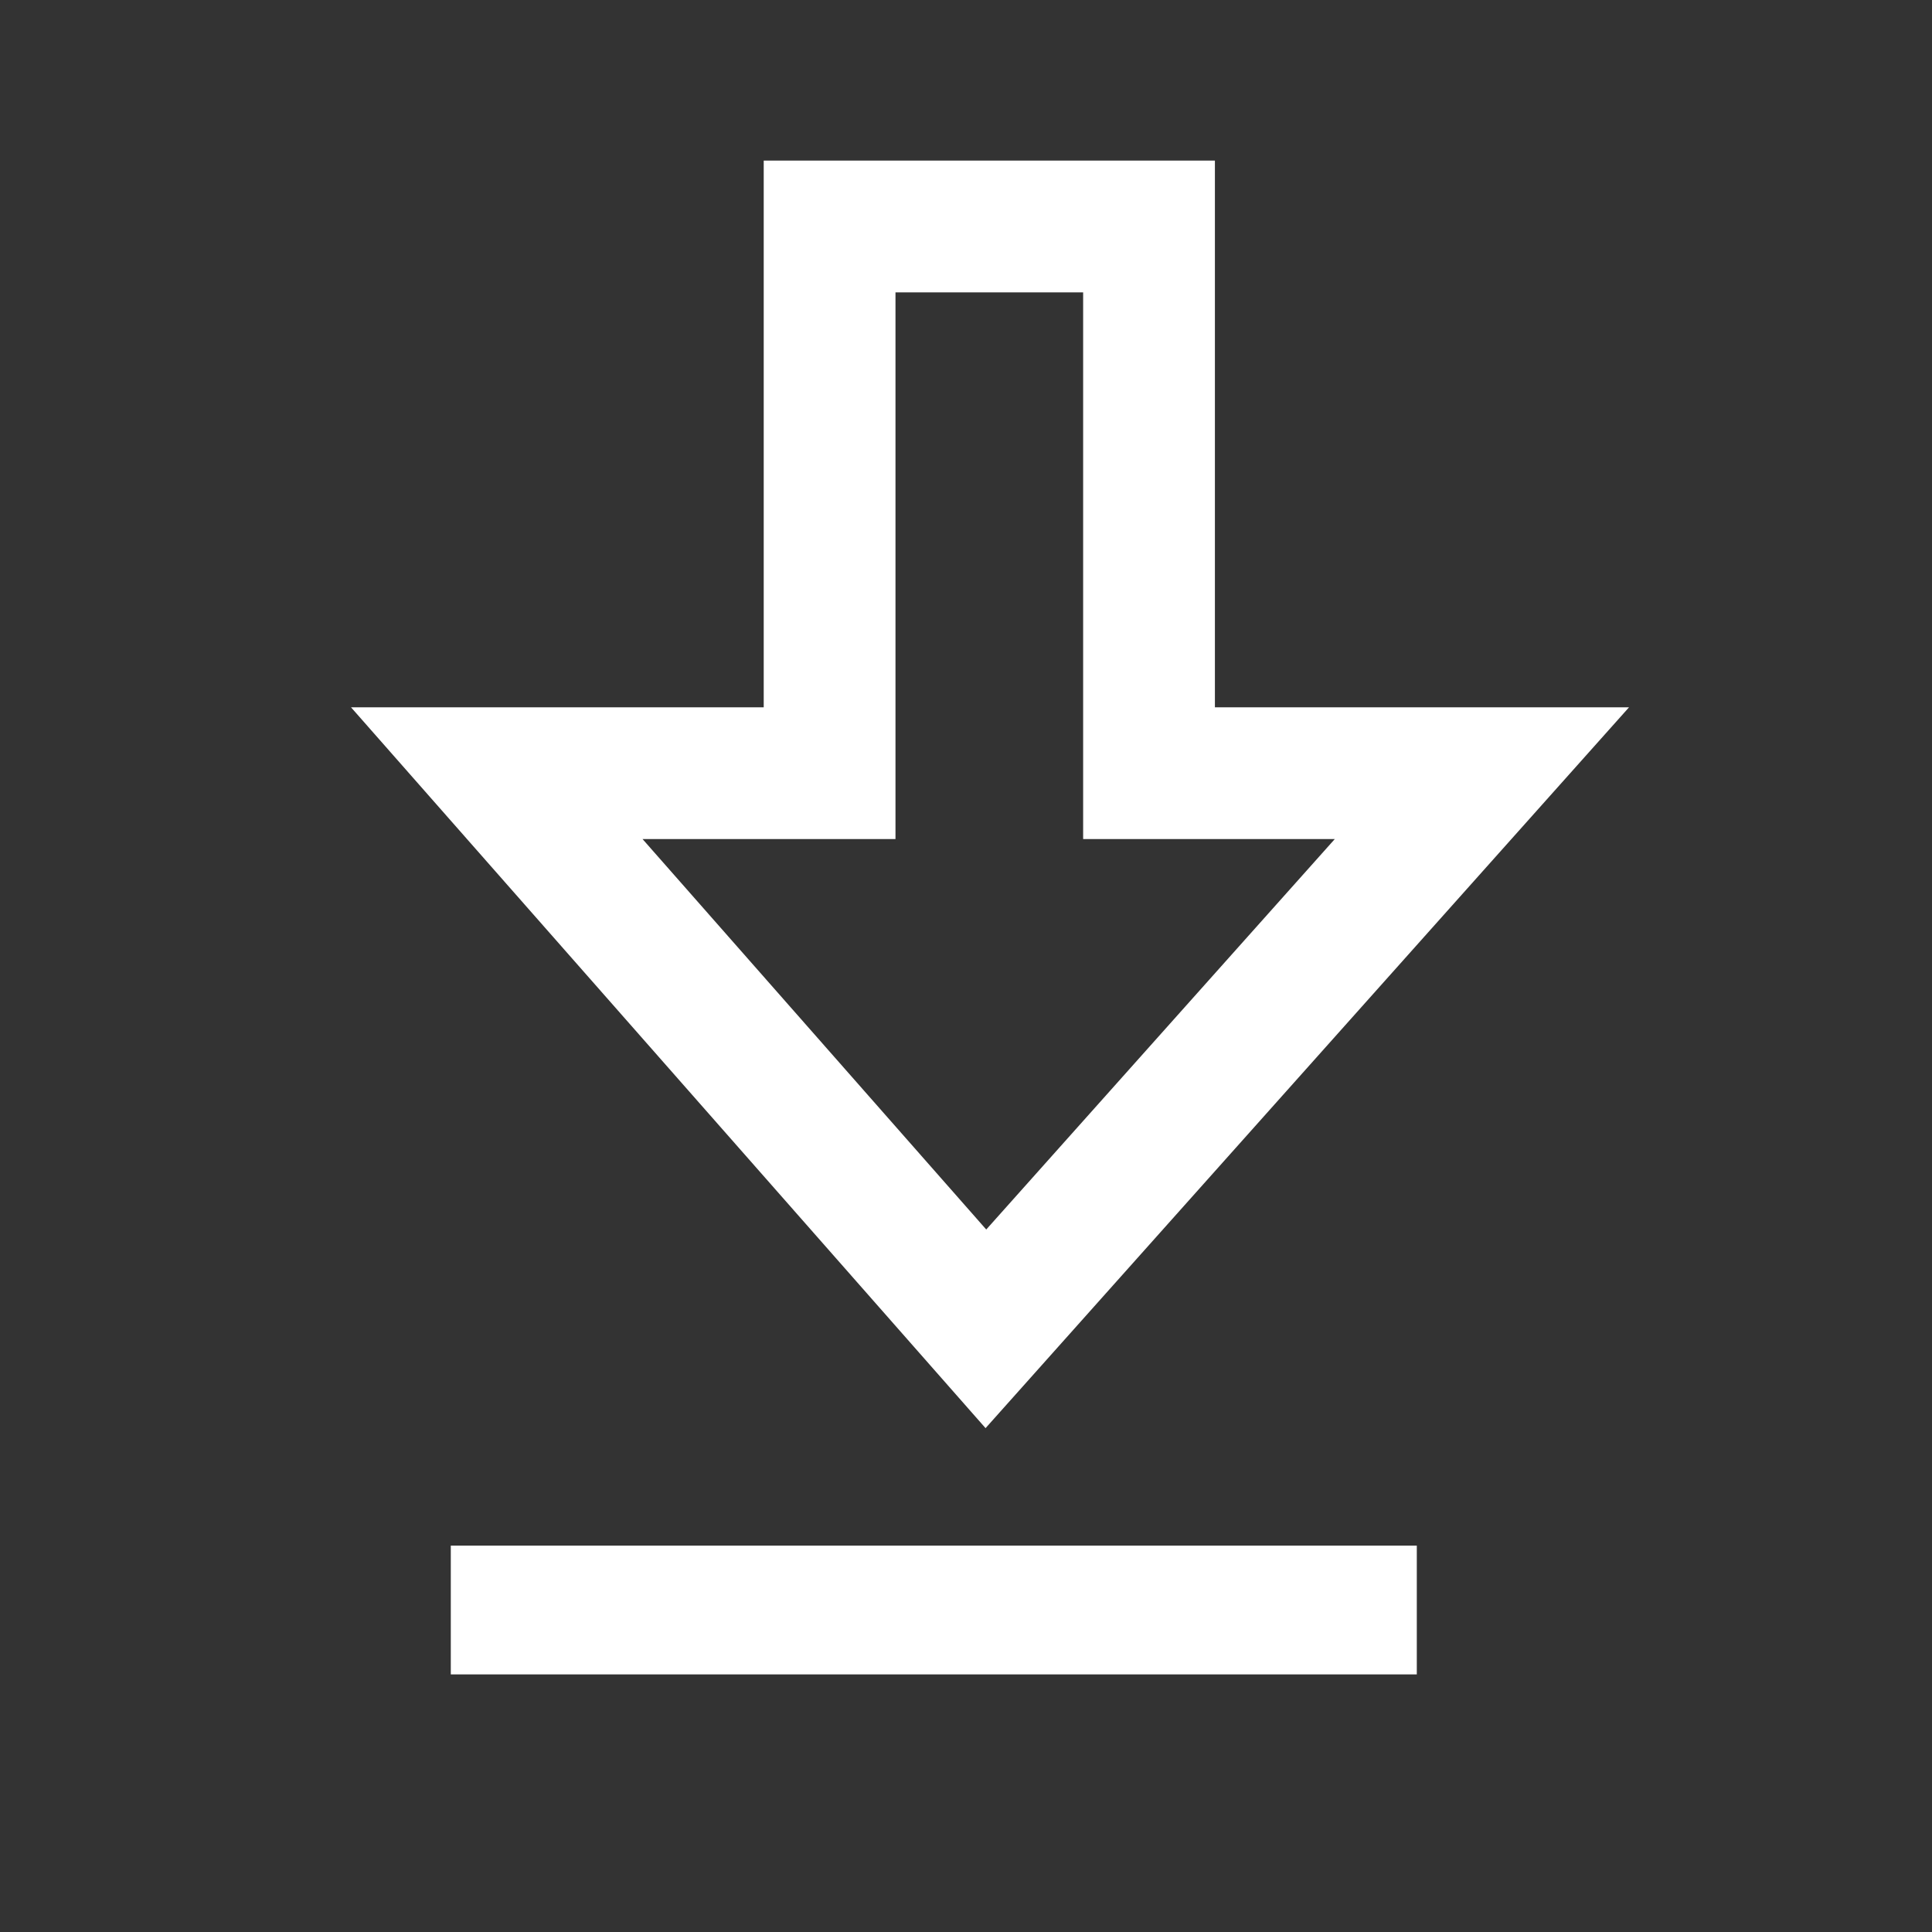
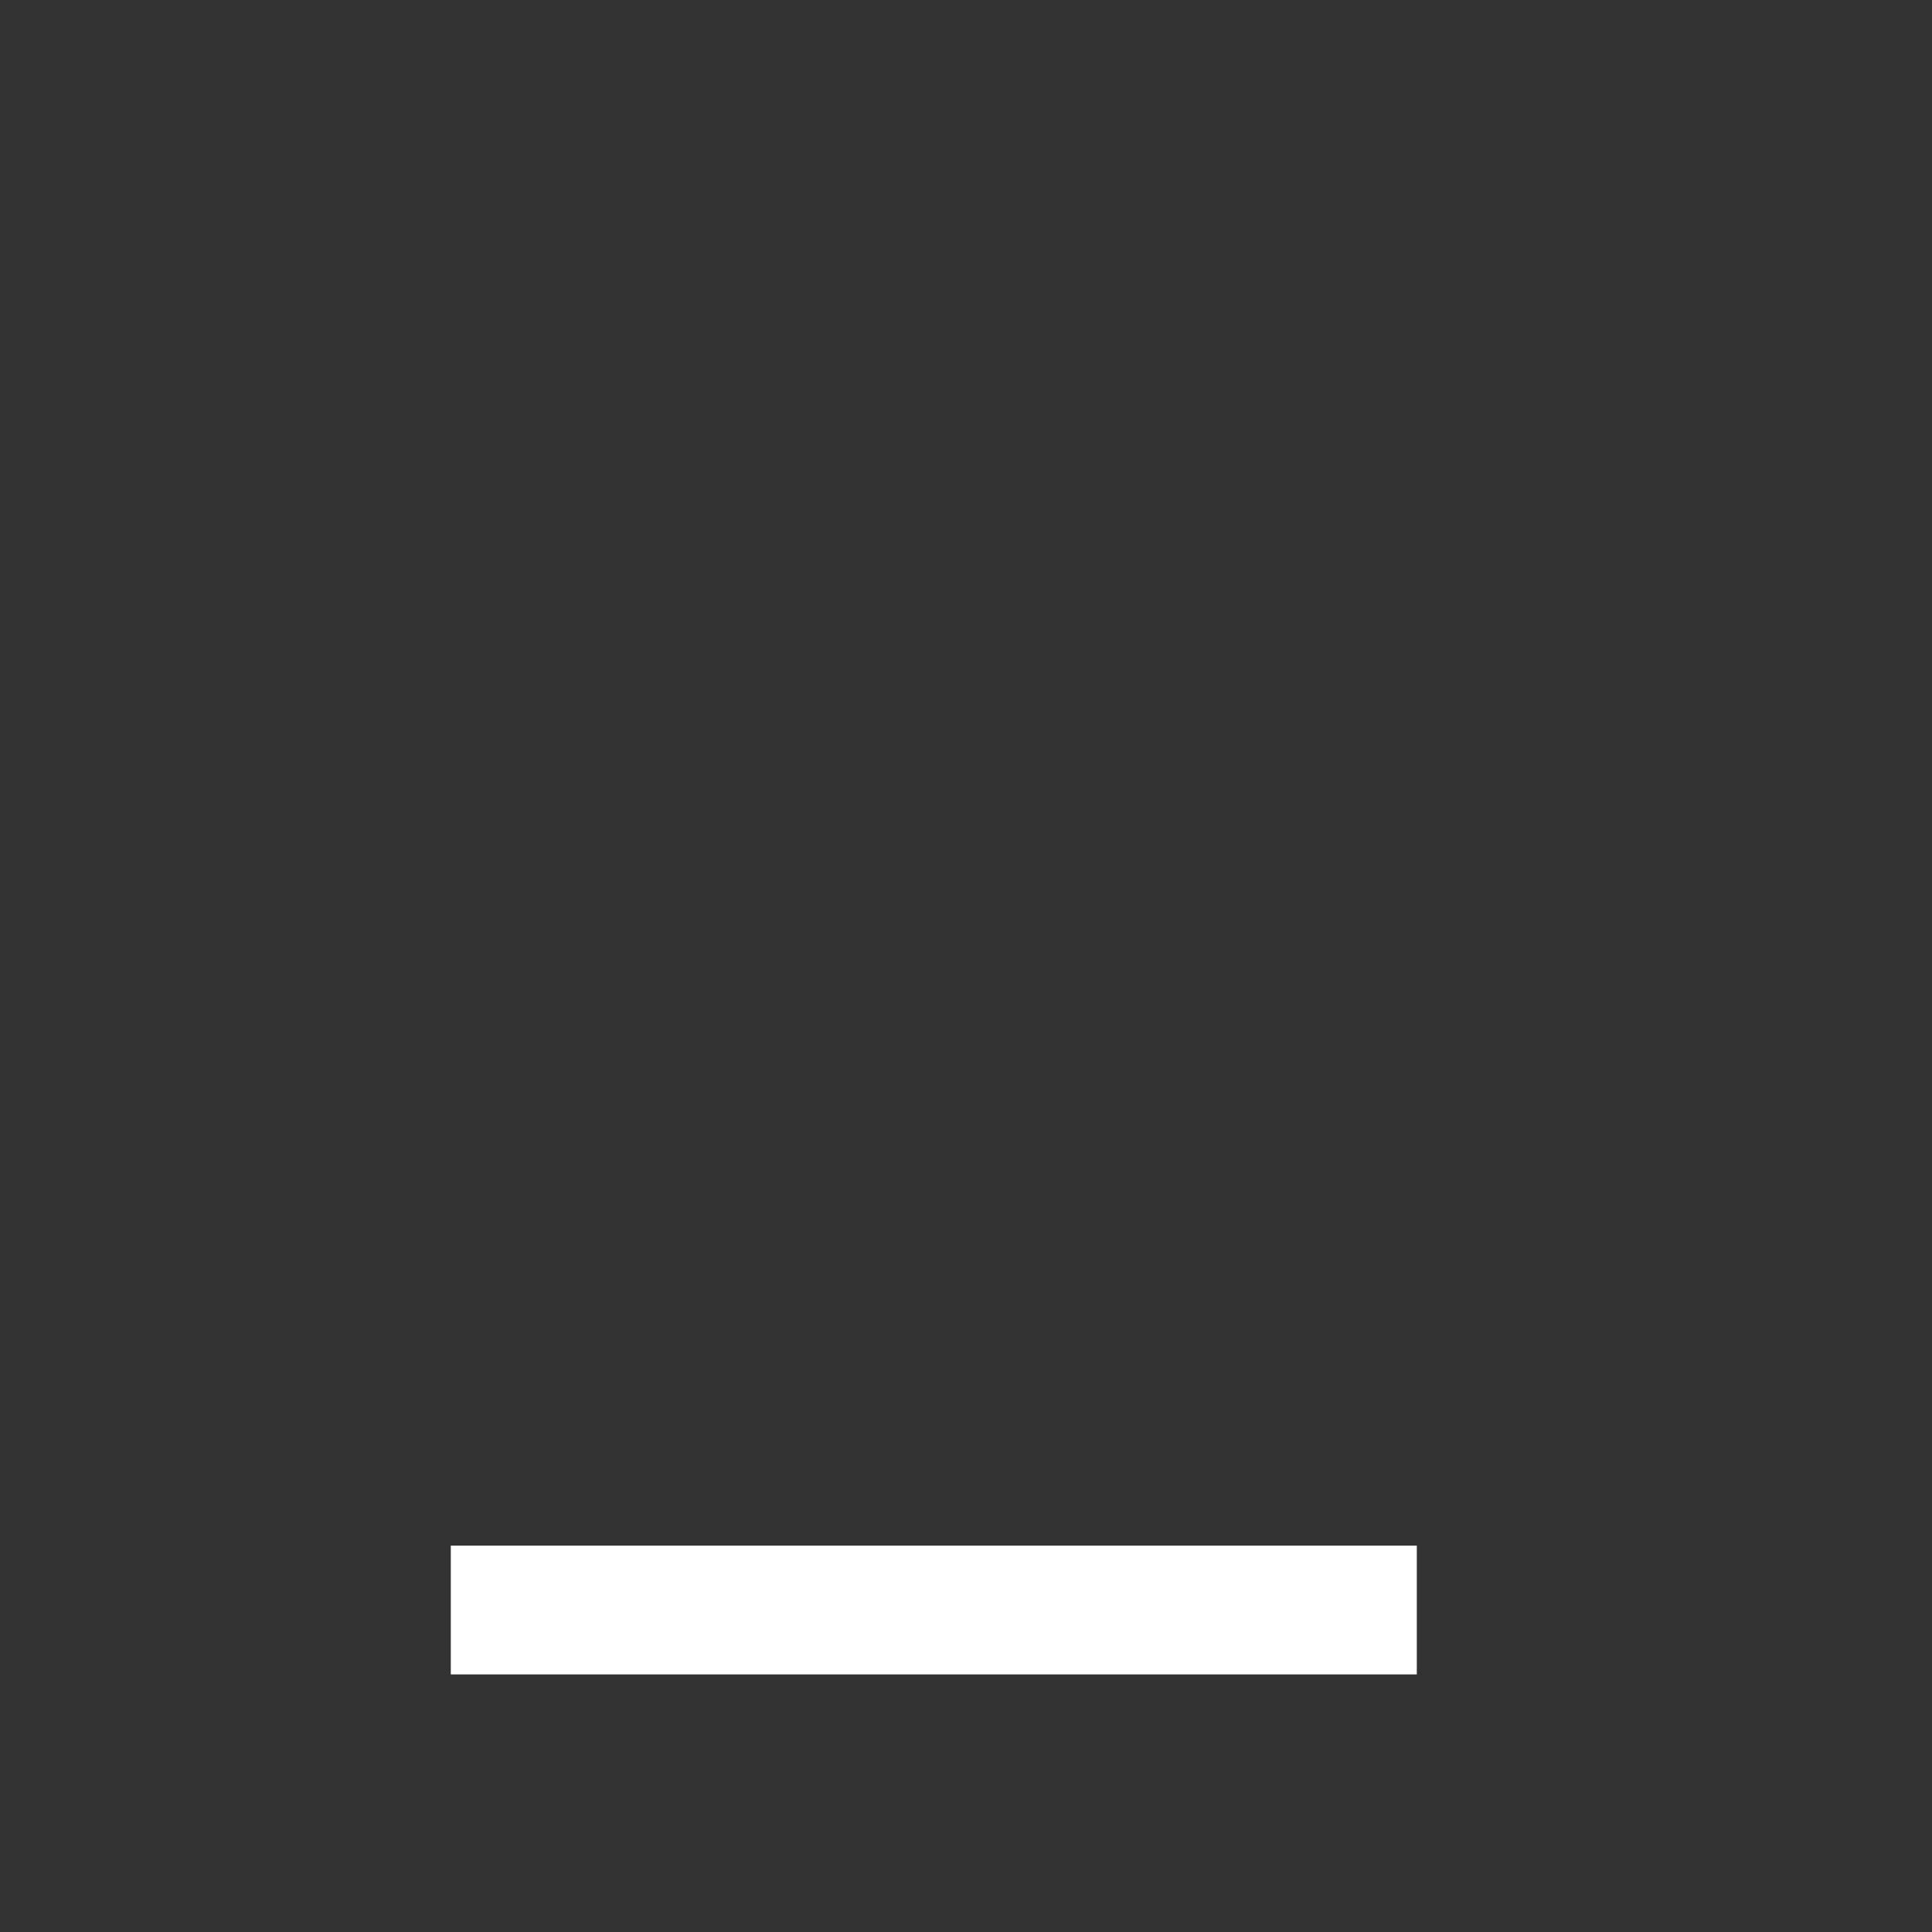
<svg xmlns="http://www.w3.org/2000/svg" version="1.1" id="Layer_1" x="0px" y="0px" width="30px" height="30px" viewBox="0 0 30 30" enable-background="new 0 0 30 30" xml:space="preserve">
  <rect x="0" y="0" width="30" height="30" fill="#333333" stroke="none" />
  <g>
-     <polygon fill="none" stroke="#FFFFFF" stroke-width="2.046" stroke-miterlimit="10" points="15.309,20.634 23.011,12.006    17.842,12.006 17.842,3.517 12.882,3.517 12.882,12.006 7.714,12.006  " />
    <line fill="none" stroke="#FFFFFF" stroke-width="2" stroke-miterlimit="10" x1="7" y1="25" x2="22" y2="25" />
  </g>
</svg>